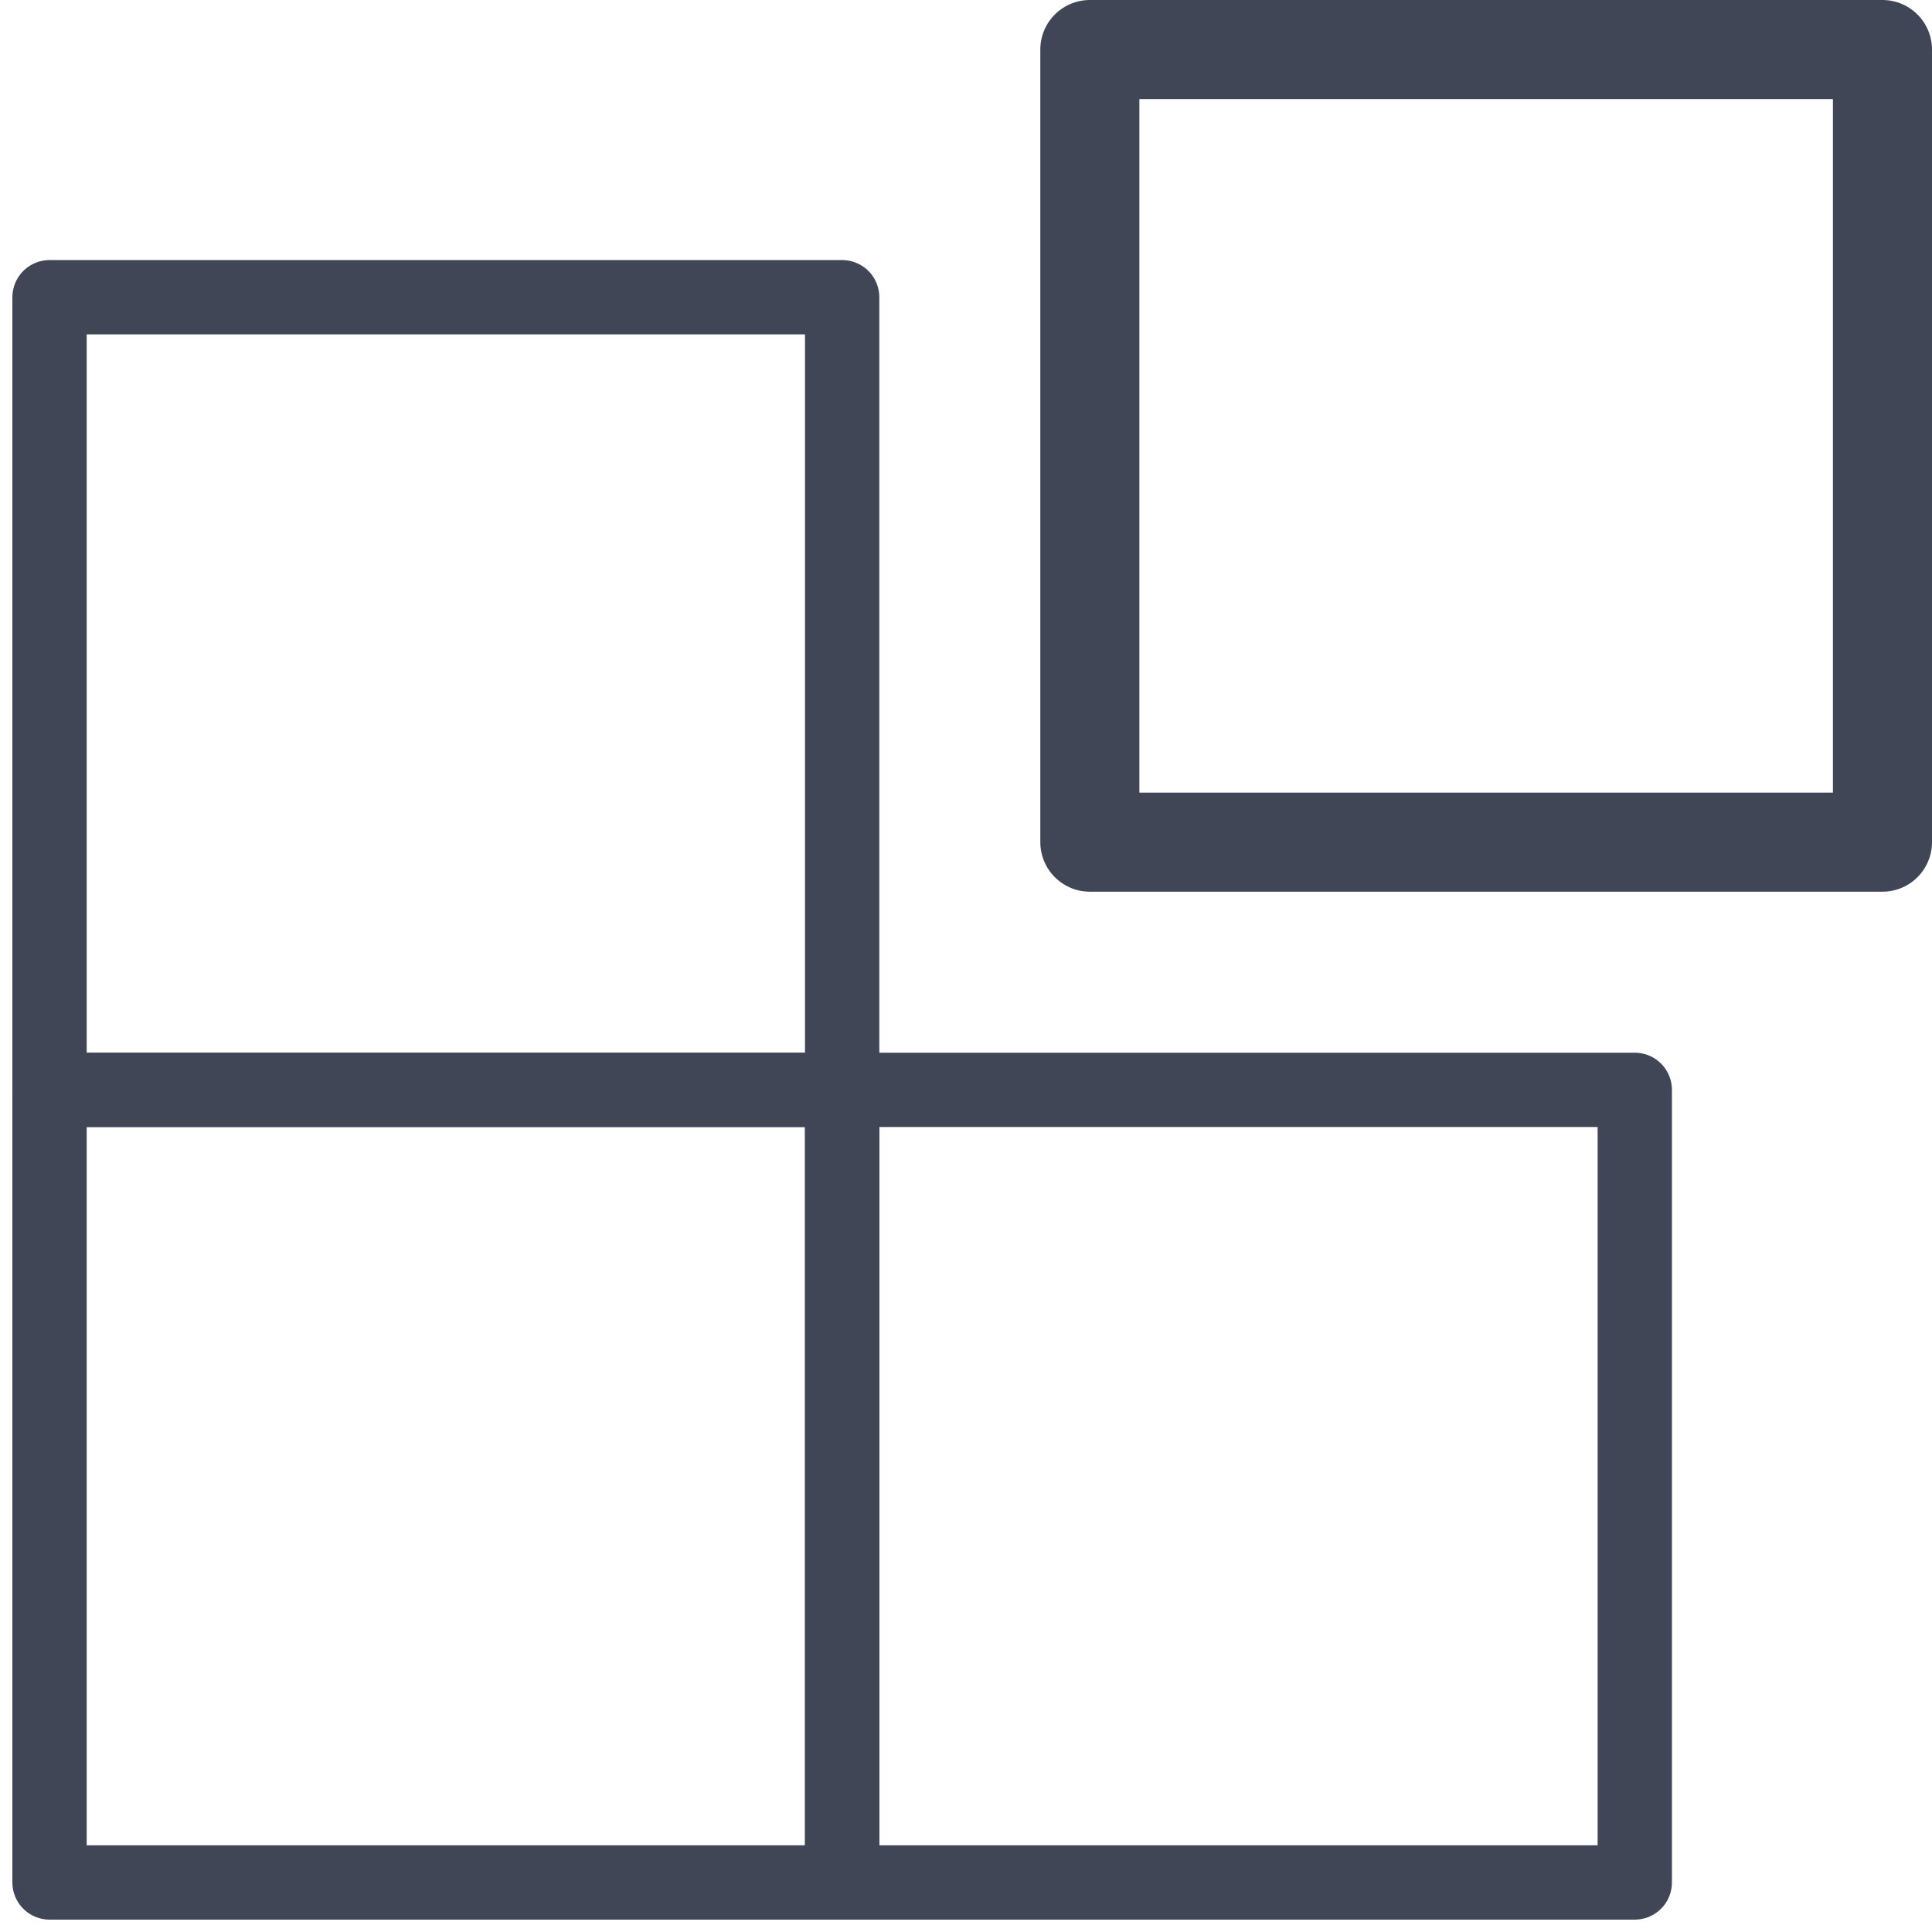
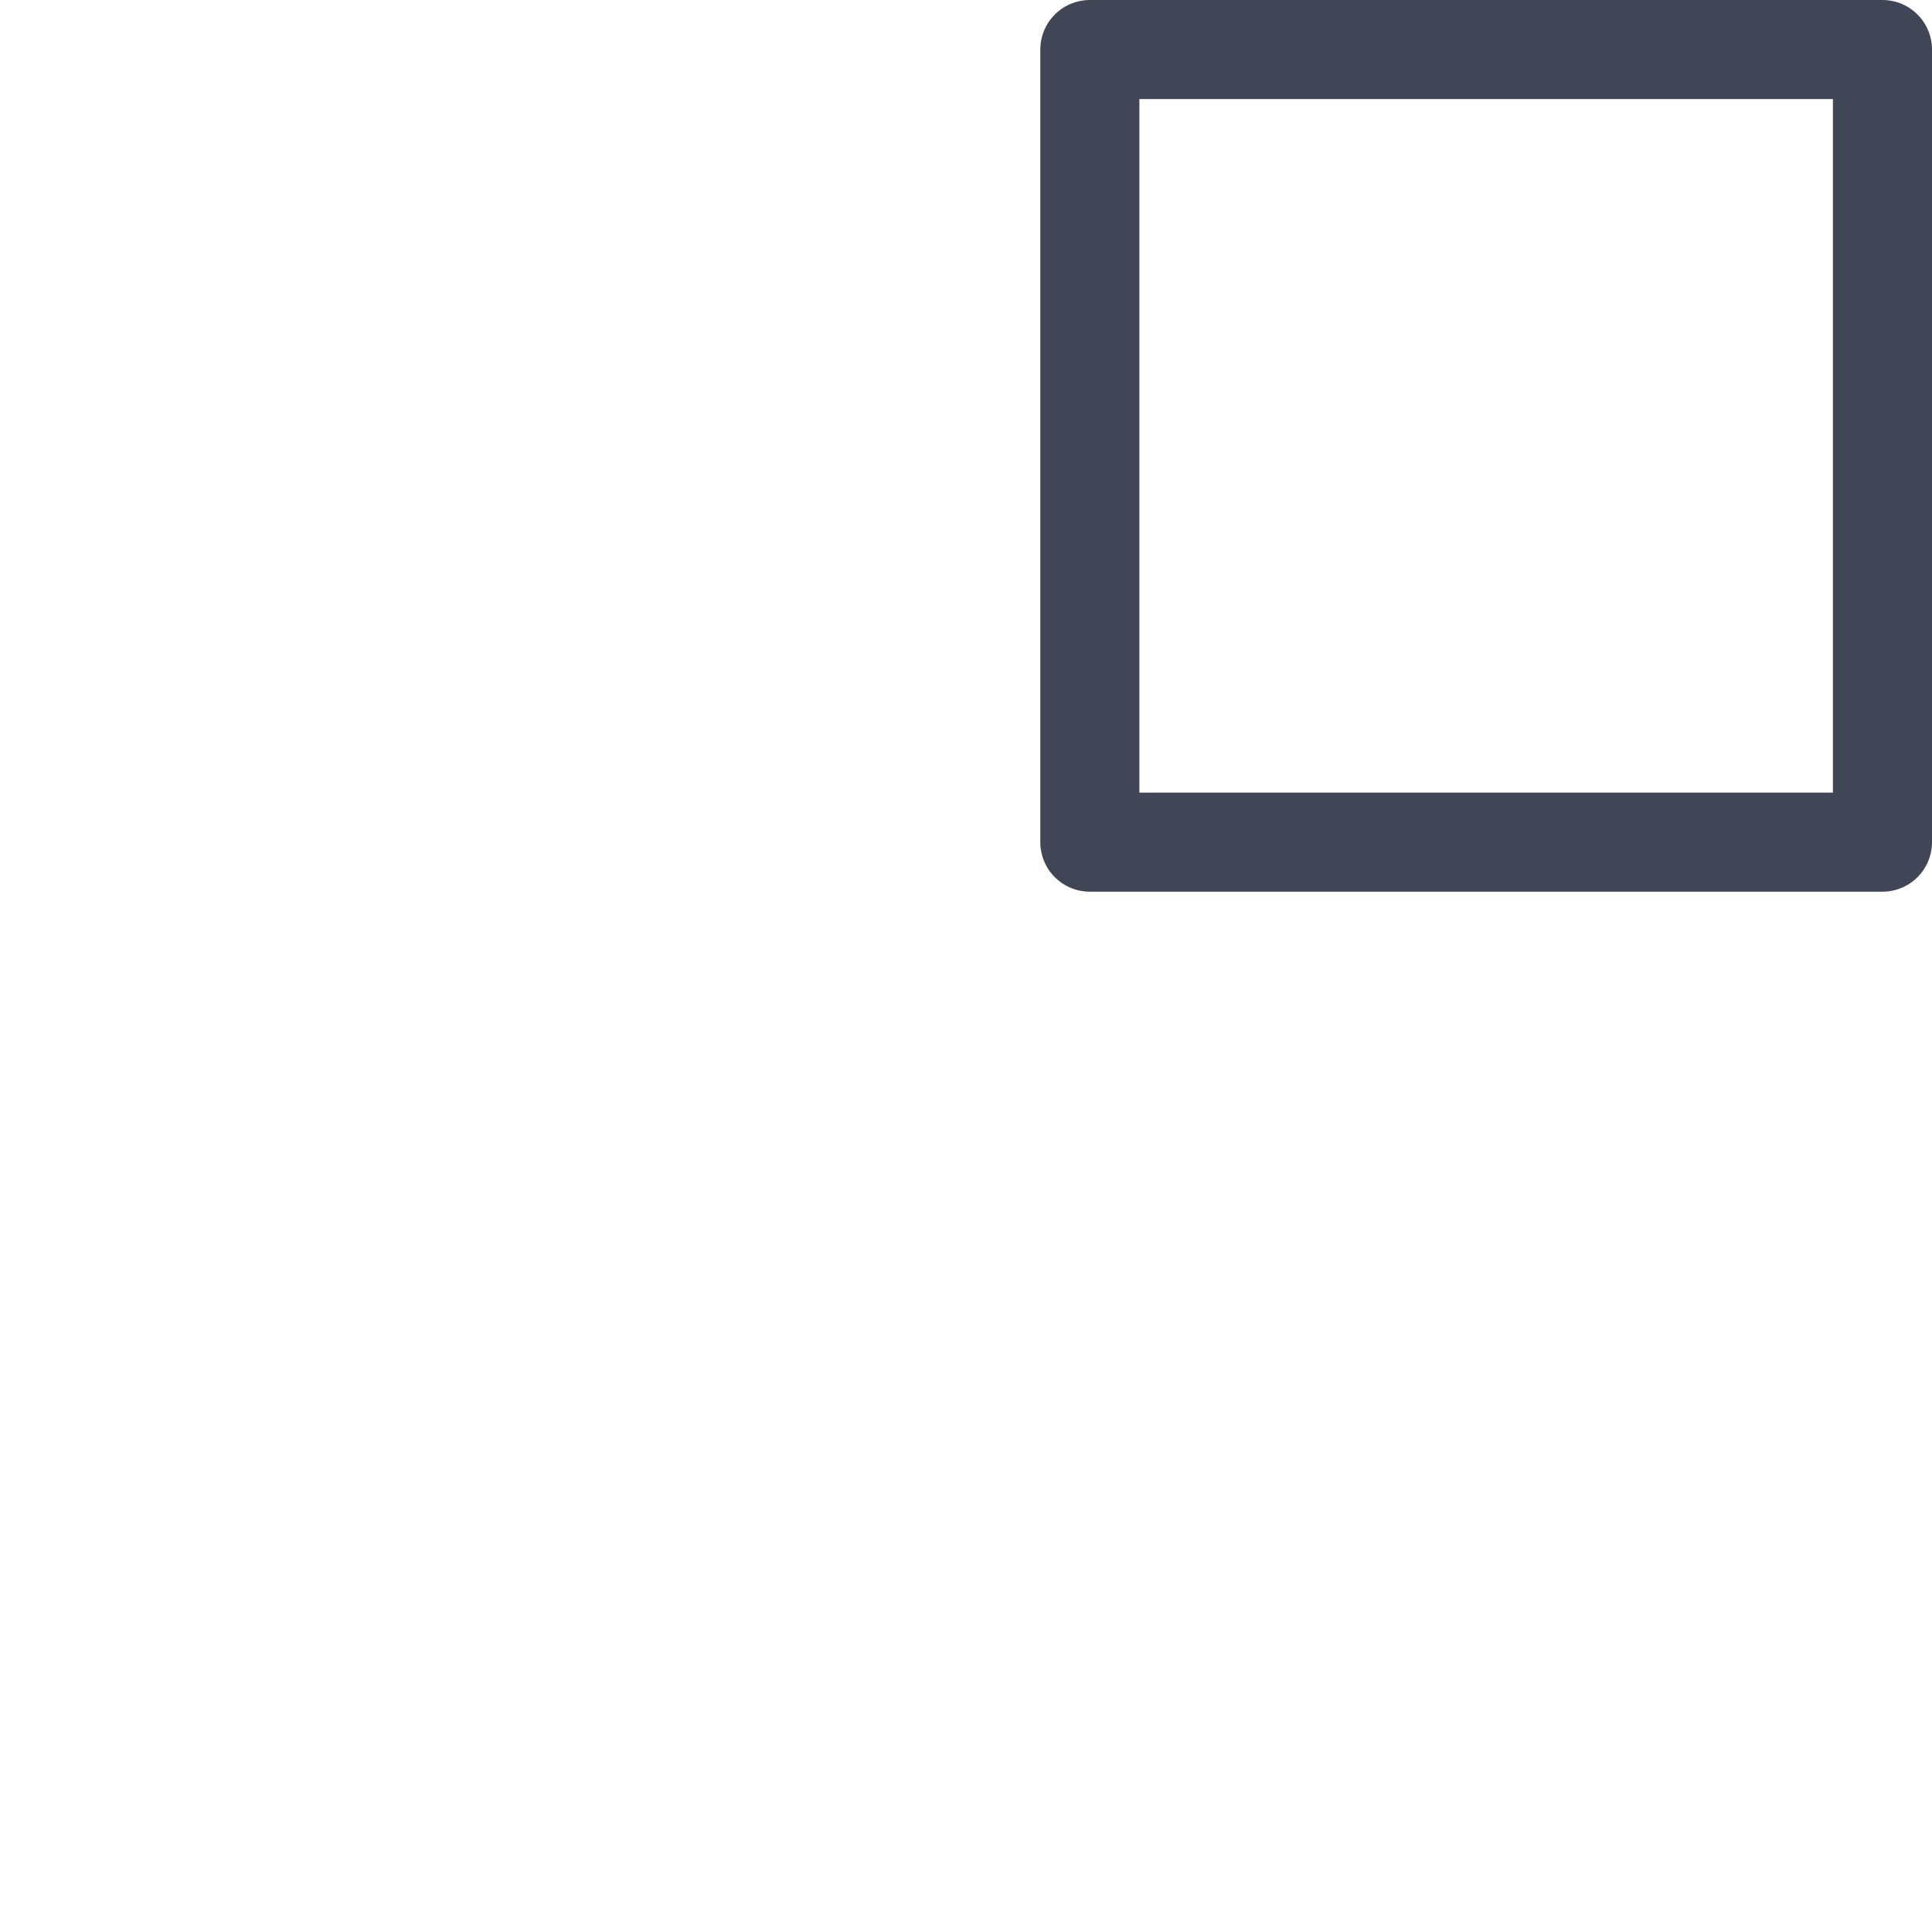
<svg xmlns="http://www.w3.org/2000/svg" width="78" height="78" viewBox="0 0 78 78" fill="none">
-   <rect x="2" y="12" width="32" height="32" stroke="#404655" stroke-width="3" stroke-linecap="round" stroke-linejoin="round" />
-   <rect x="2" y="44" width="32" height="32" stroke="#404655" stroke-width="3" stroke-linecap="round" stroke-linejoin="round" />
-   <rect x="34" y="44" width="32" height="32" stroke="#404655" stroke-width="3" stroke-linecap="round" stroke-linejoin="round" />
  <rect x="44" y="2" width="32" height="32" stroke="#404655" stroke-width="4" stroke-linejoin="round" />
</svg>